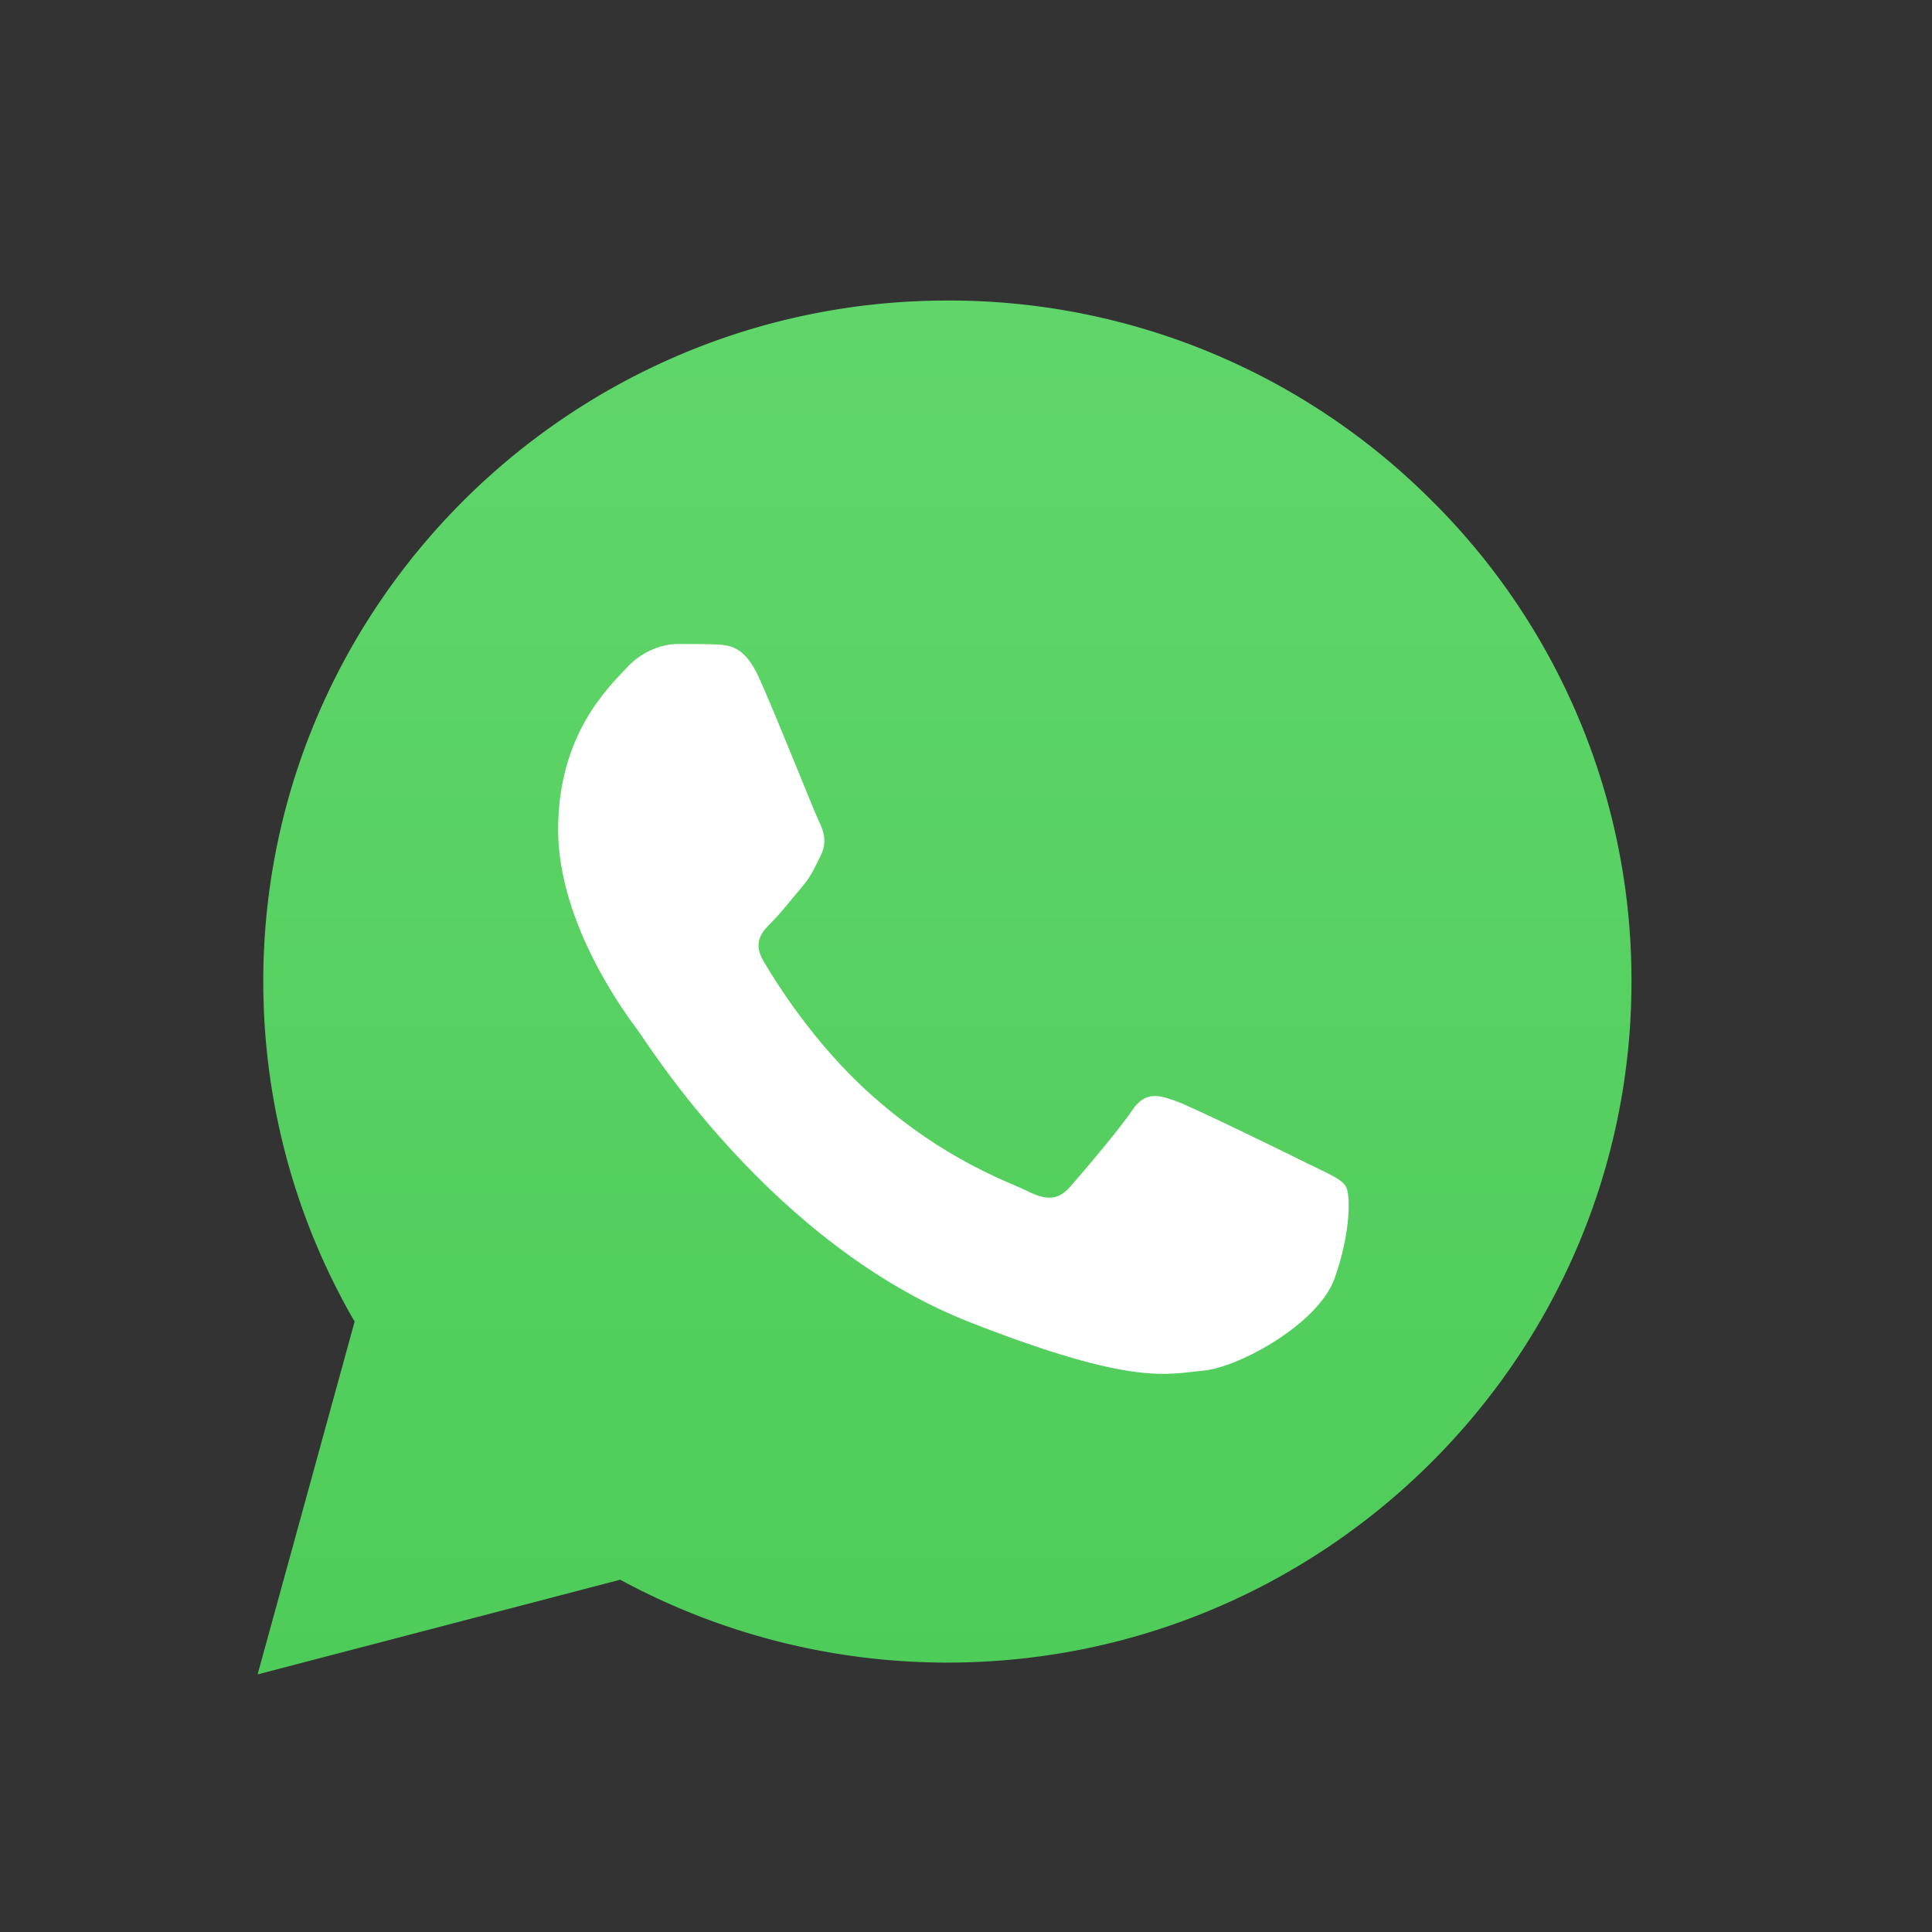
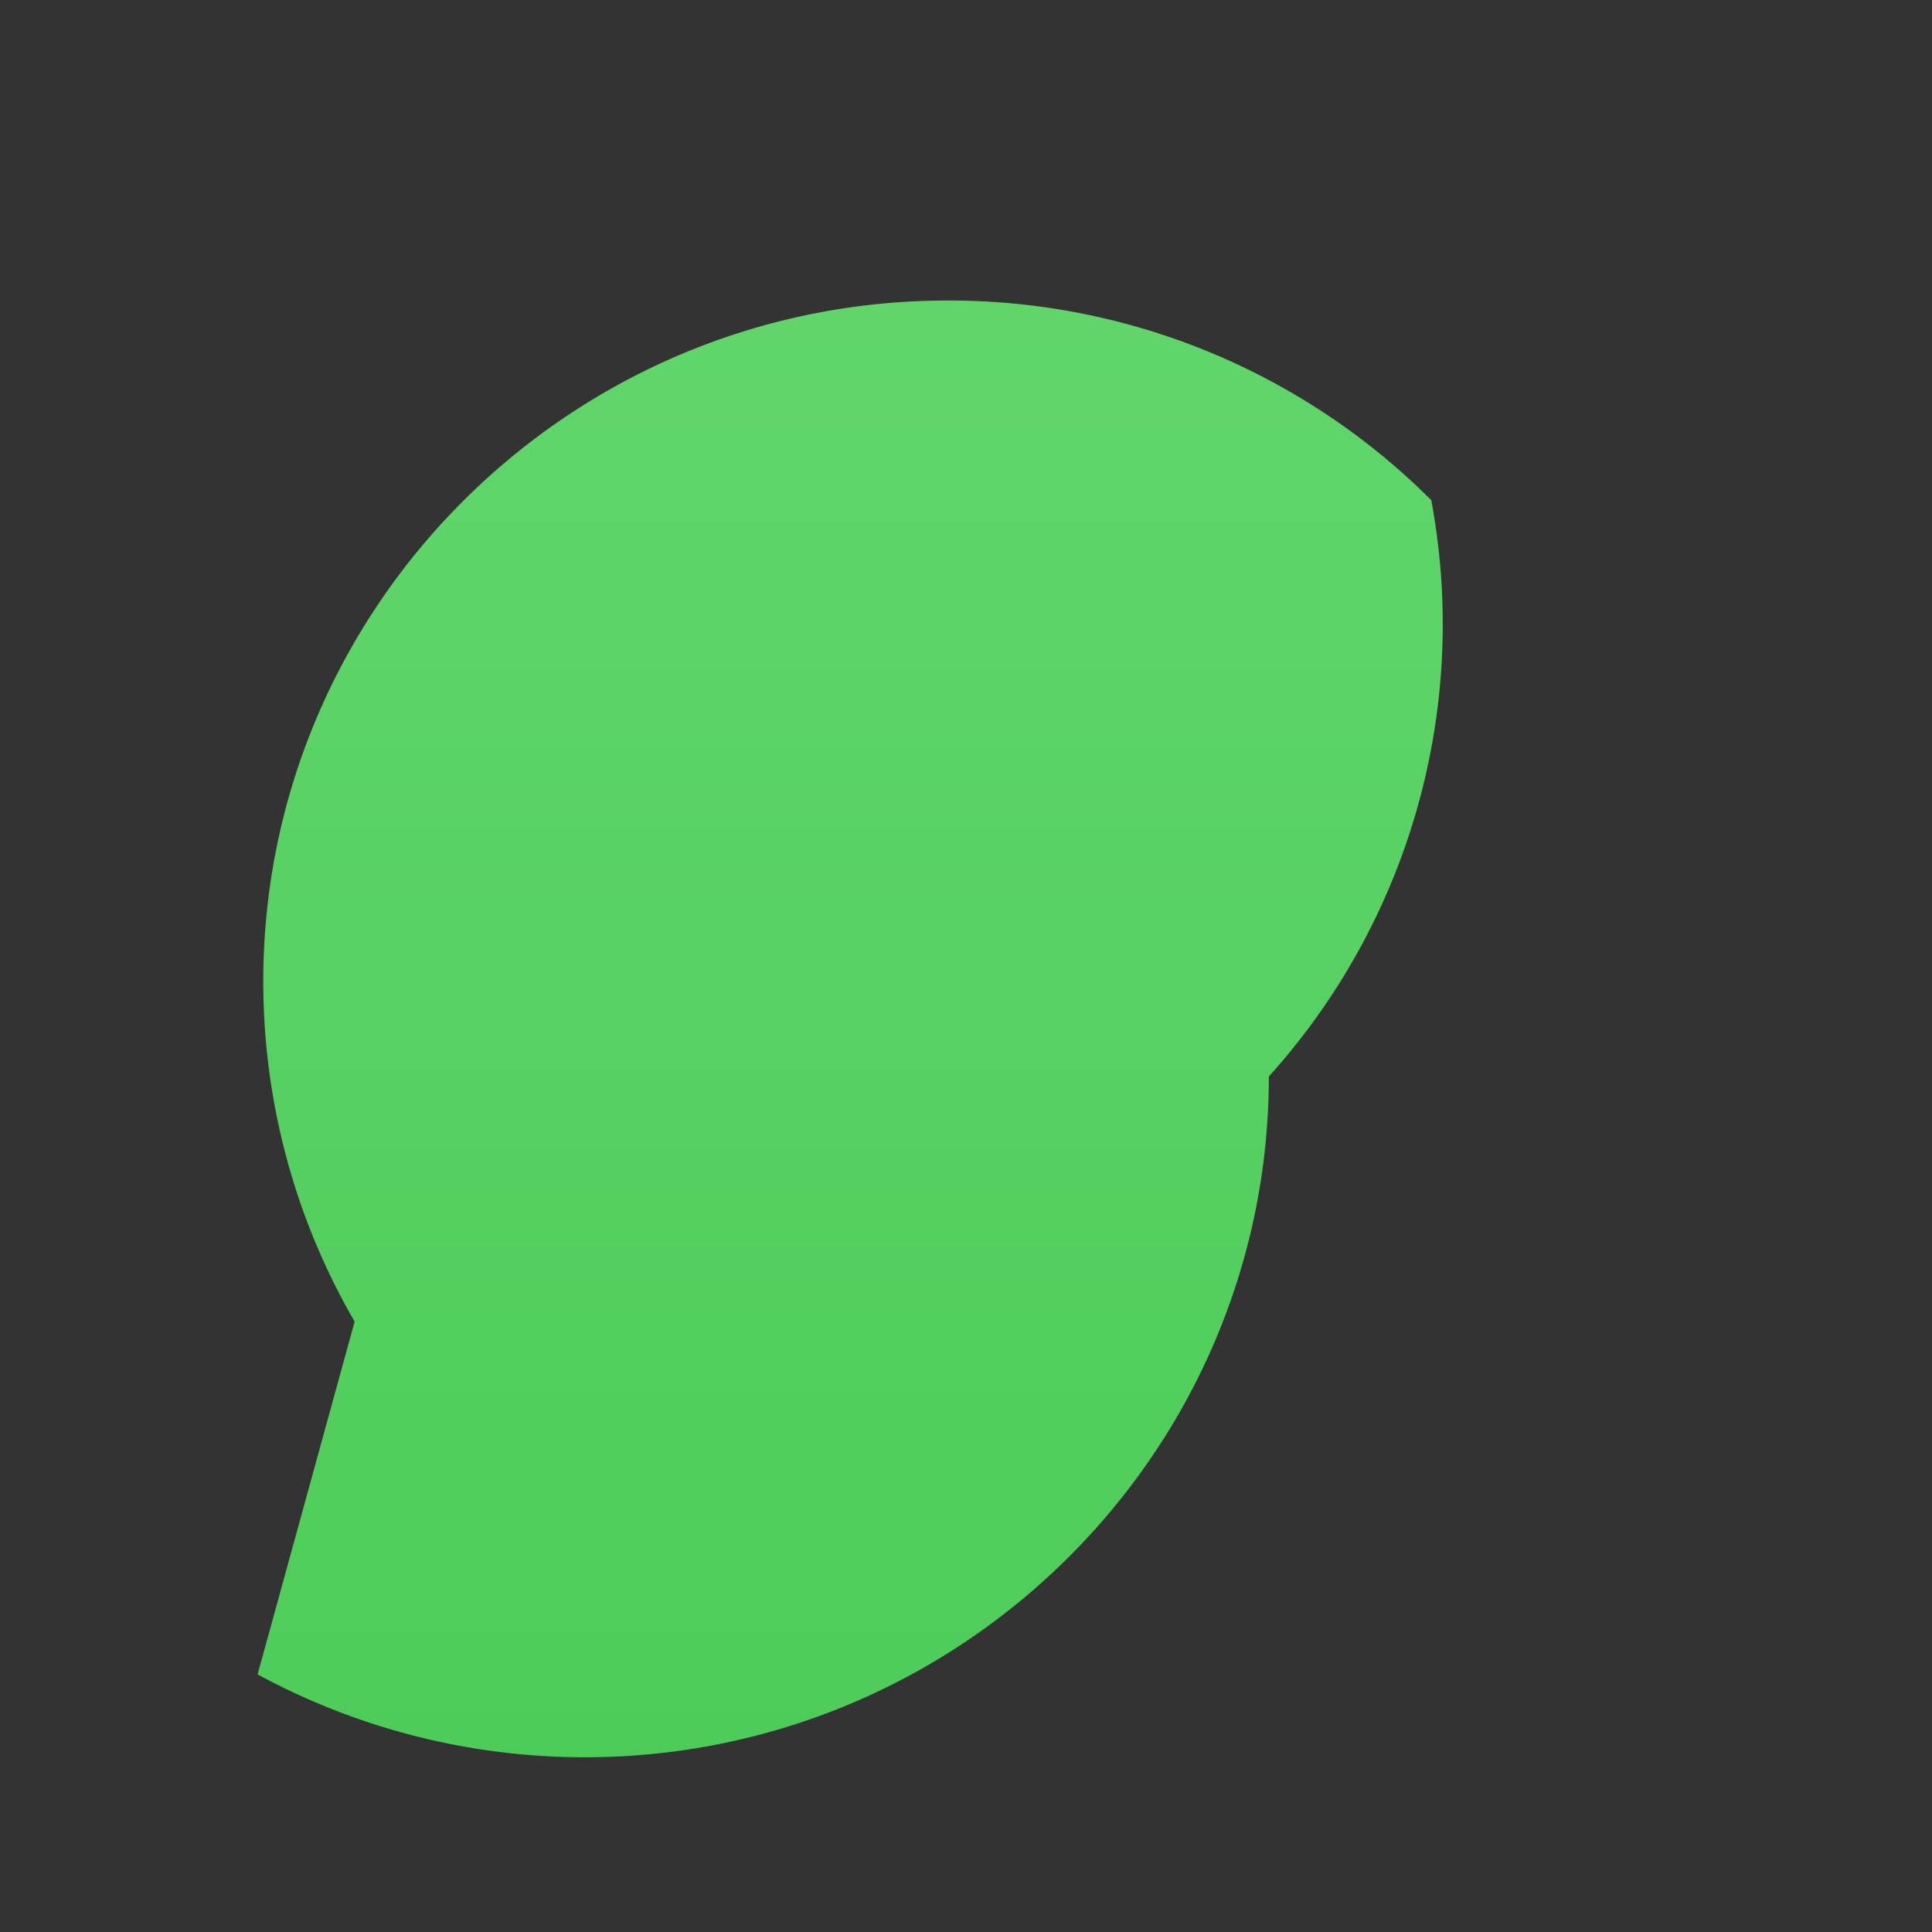
<svg xmlns="http://www.w3.org/2000/svg" width="45" height="45">
  <rect width="100%" height="100%" fill="#333333" stroke="none" />
  <defs>
    <linearGradient x1="50.001%" y1="99.99%" x2="50.001%" y2="-.011%" id="social-whatsup-a">
      <stop stop-color="#4ECC59" offset="0%" />
      <stop stop-color="#60D66A" offset="100%" />
    </linearGradient>
  </defs>
  <g fill="none" fill-rule="evenodd">
-     <path d="M2.26 23.783L0 32l8.446-2.205a15.988 15.988 0 0 0 7.614 1.93h.007c8.782 0 15.93-7.114 15.933-15.857A15.723 15.723 0 0 0 27.337 4.65 15.87 15.87 0 0 0 16.067 0C7.284 0 .136 7.113.132 15.856c0 2.794.733 5.522 2.128 7.927z" fill="url(#social-whatsup-a)" fill-rule="nonzero" transform="translate(6 7)" />
-     <path d="M16.662 15.01c-.264-.01-.566-.01-.868-.01-.302 0-.793.113-1.208.564-.416.452-1.586 1.543-1.586 3.761 0 2.22 1.624 4.363 1.85 4.665.226.3 3.134 5 7.739 6.807 3.827 1.502 4.606 1.203 5.436 1.128.831-.075 2.681-1.09 3.058-2.144.378-1.053.378-1.955.265-2.144-.113-.188-.416-.3-.869-.526-.453-.225-2.68-1.317-3.095-1.467-.416-.15-.718-.225-1.02.226-.302.451-1.17 1.467-1.434 1.767-.264.302-.529.34-.982.114-.453-.227-1.912-.702-3.643-2.239-1.347-1.195-2.256-2.671-2.52-3.123-.265-.45-.029-.695.198-.92.204-.202.454-.526.68-.79.226-.263.302-.45.453-.752.15-.3.075-.564-.038-.79-.113-.225-.994-2.456-1.397-3.347-.339-.751-.696-.766-1.019-.78z" fill="#FFF" />
+     <path d="M2.26 23.783L0 32a15.988 15.988 0 0 0 7.614 1.93h.007c8.782 0 15.93-7.114 15.933-15.857A15.723 15.723 0 0 0 27.337 4.65 15.87 15.87 0 0 0 16.067 0C7.284 0 .136 7.113.132 15.856c0 2.794.733 5.522 2.128 7.927z" fill="url(#social-whatsup-a)" fill-rule="nonzero" transform="translate(6 7)" />
  </g>
</svg>